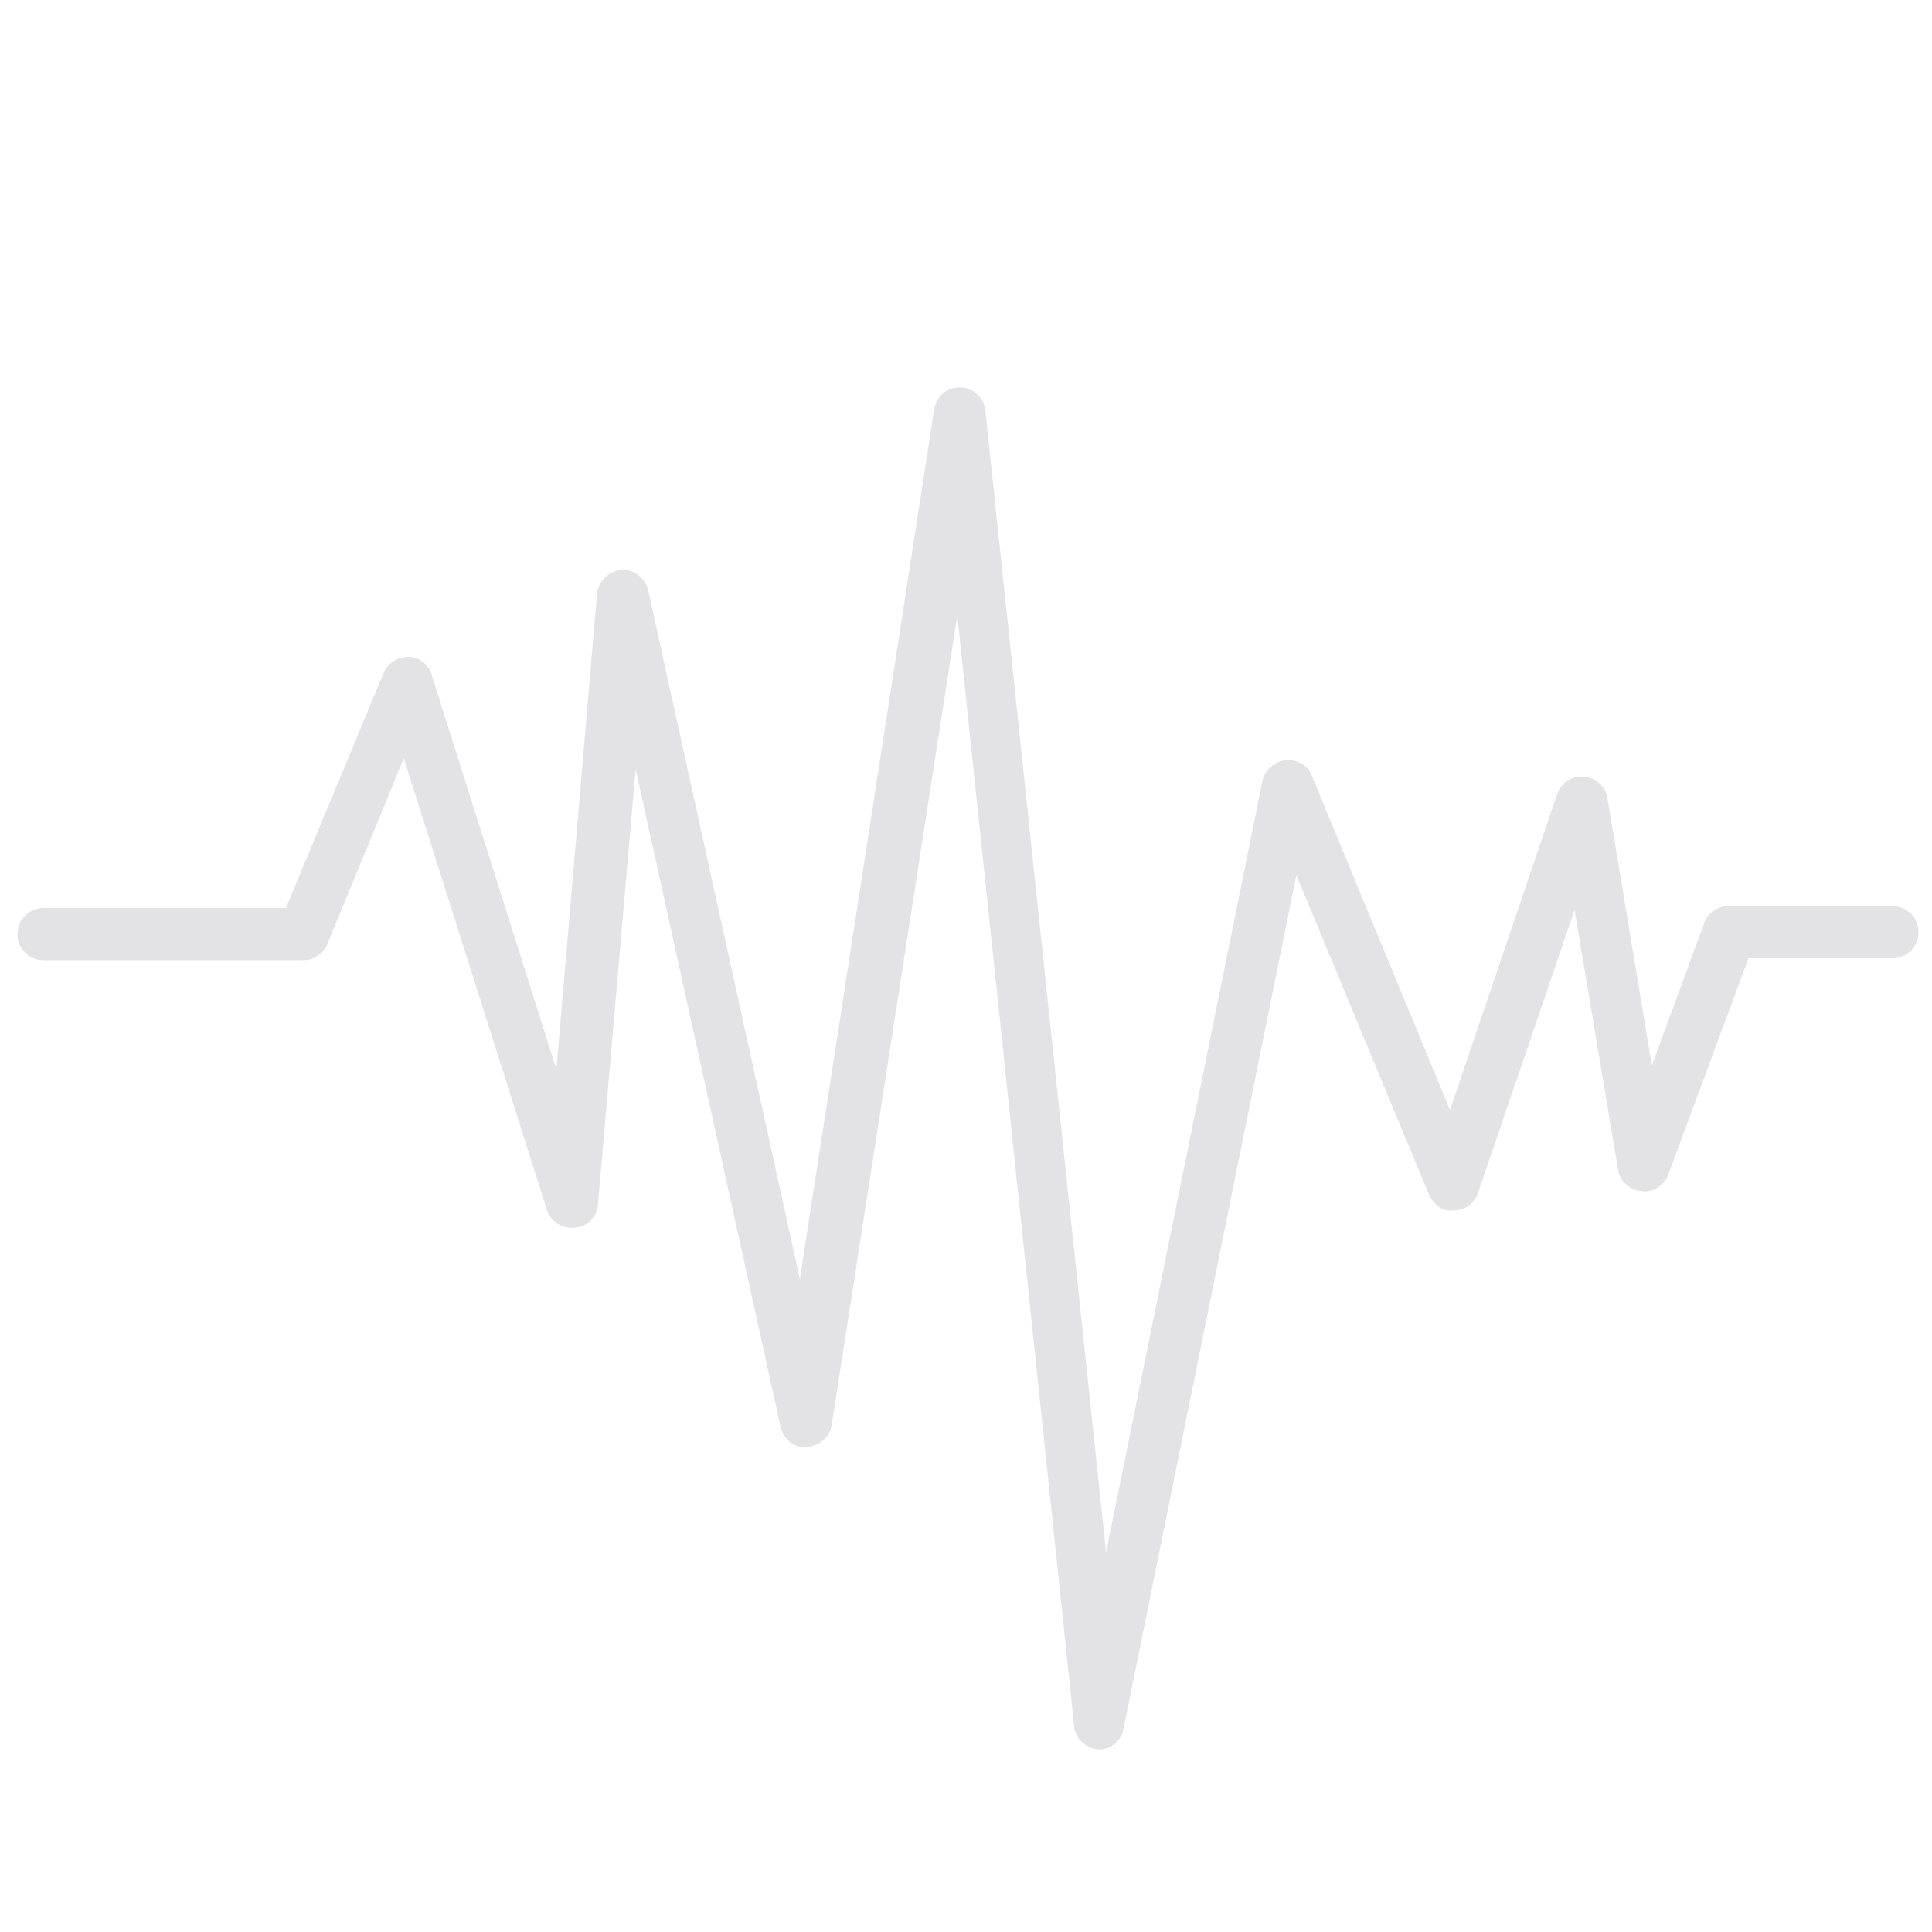
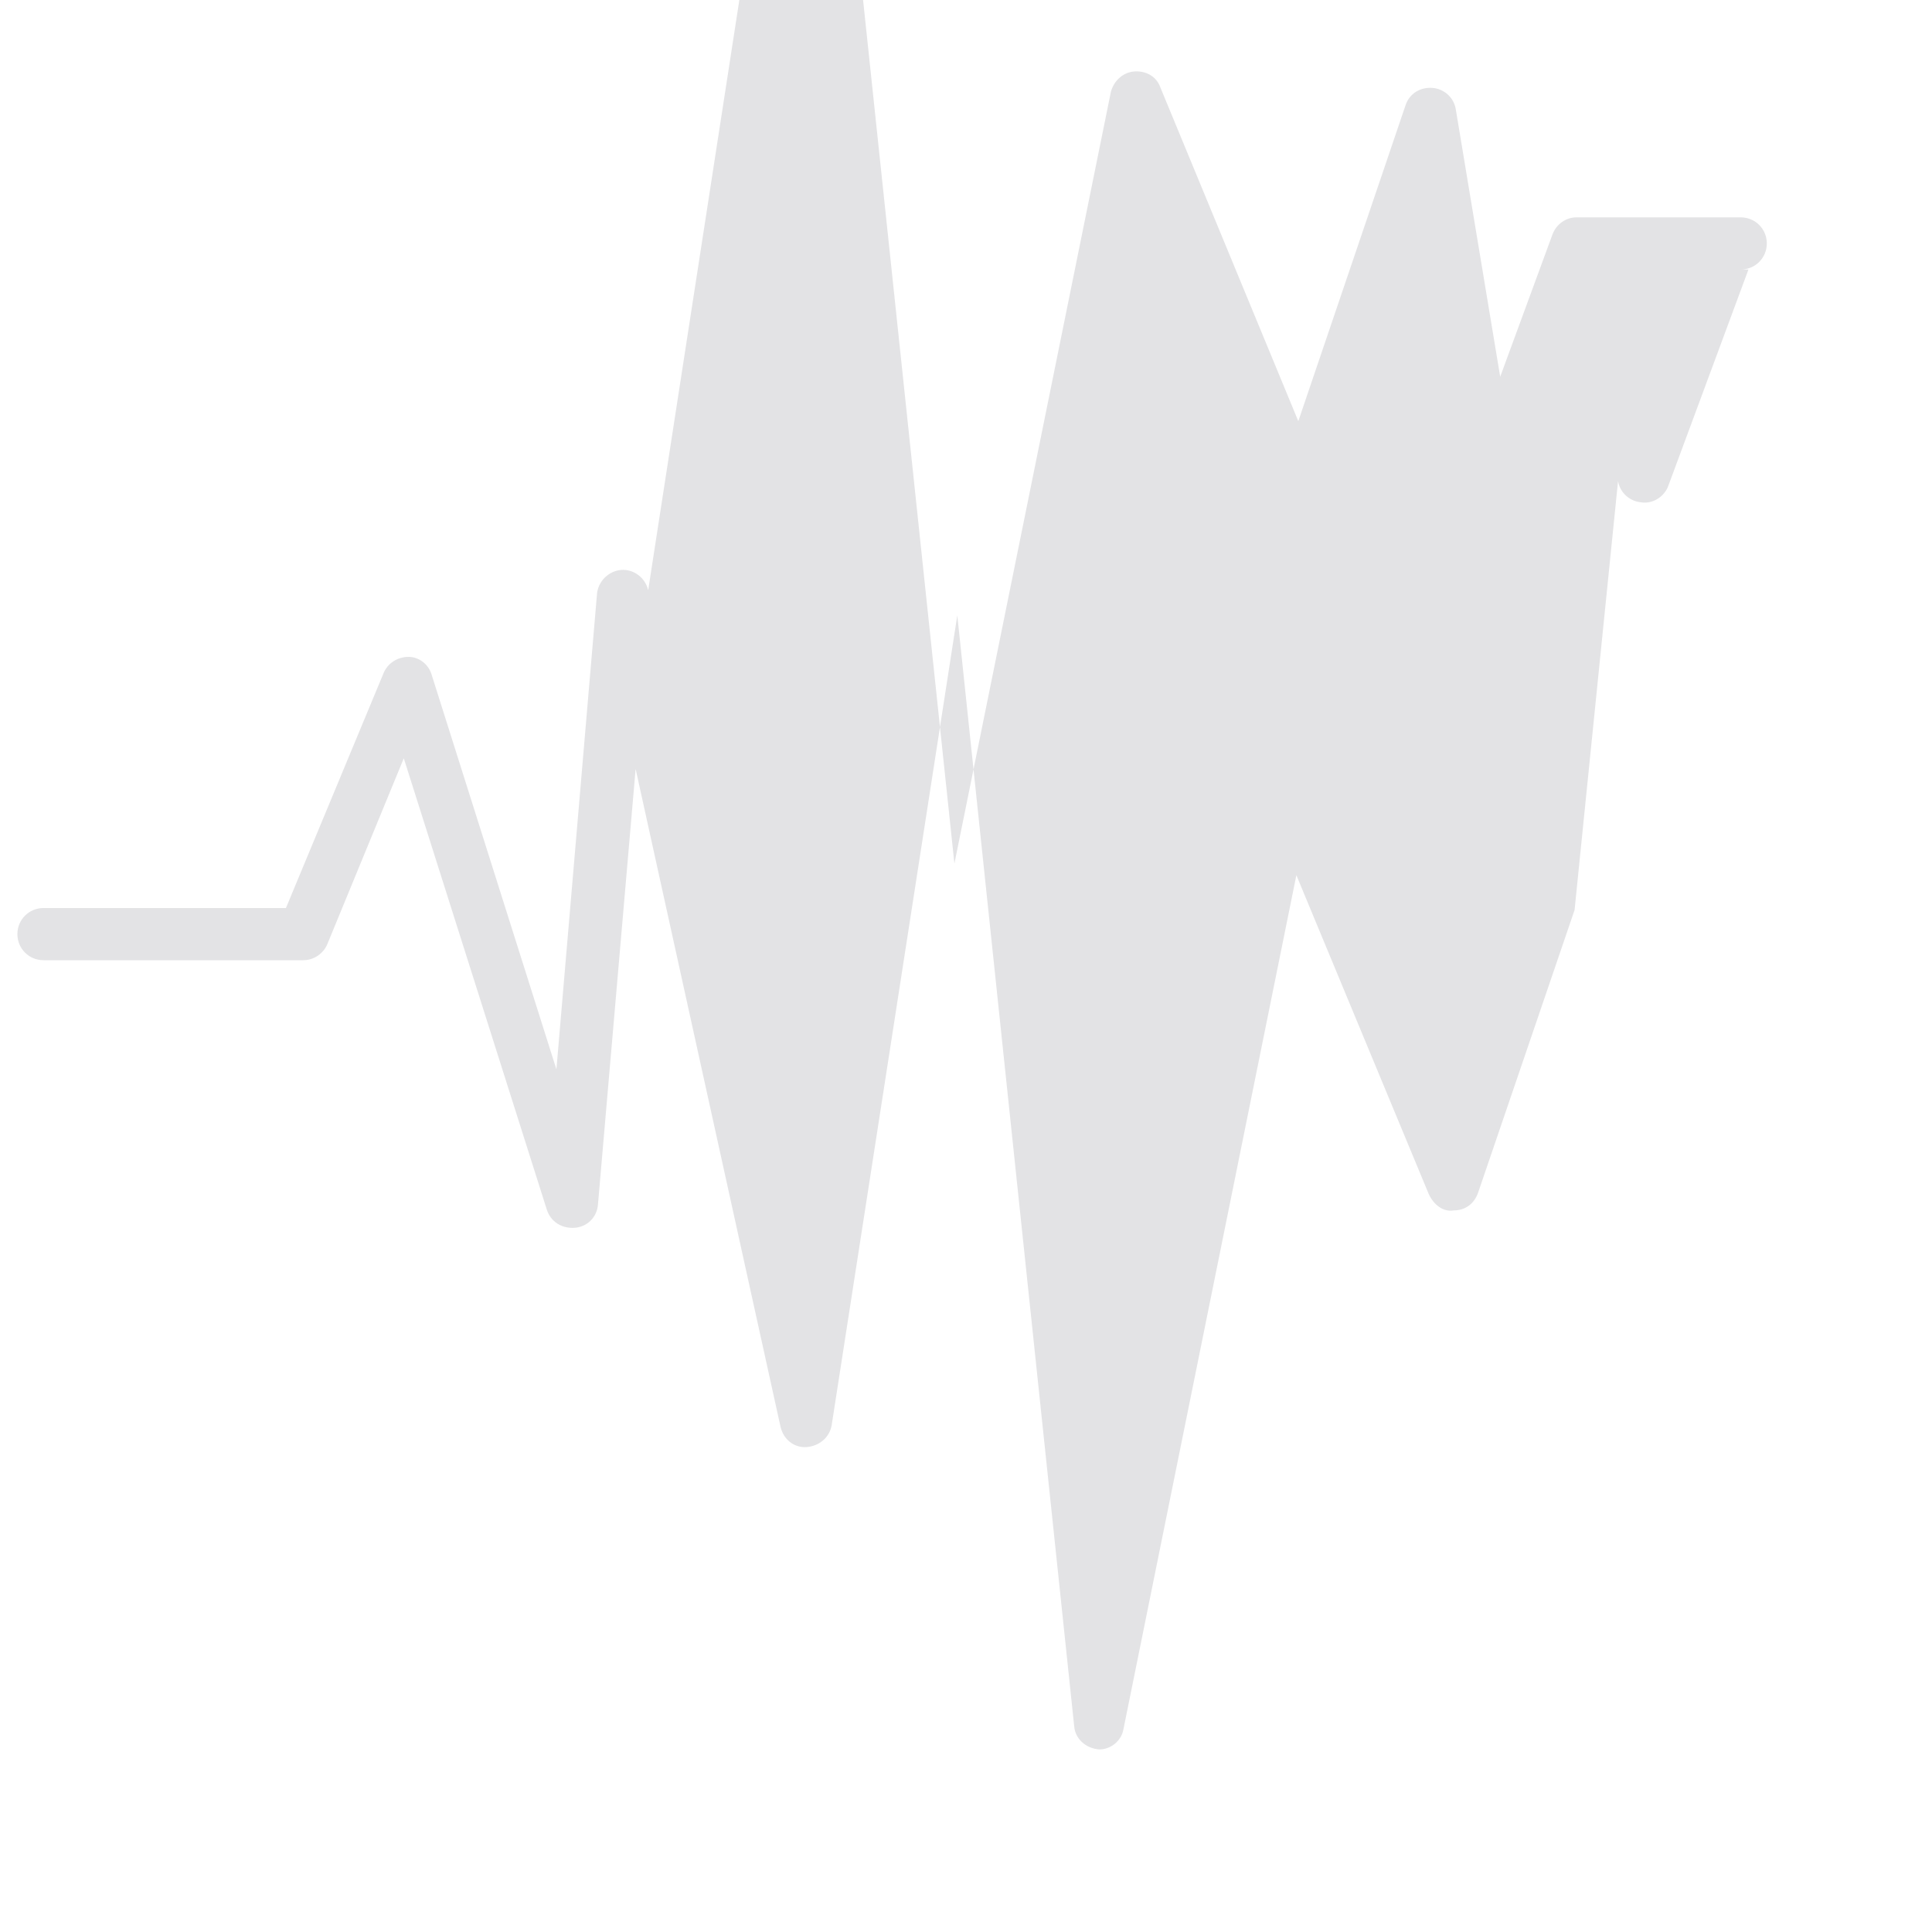
<svg xmlns="http://www.w3.org/2000/svg" version="1.1" id="图层_1" x="0px" y="0px" viewBox="0 0 200 200" style="enable-background:new 0 0 200 200;" xml:space="preserve">
  <style type="text/css">
	.st0{fill:#E3E3E5;}
</style>
-   <path class="st0" d="M113.8,181.1L113.8,181.1c-1.4-0.1-2.5-1.1-2.6-2.4l-12.1-115l-13,83.8c-0.2,1.3-1.3,2.2-2.6,2.3  c-1.3,0.1-2.4-0.8-2.7-2.1l-15-68.1l-3.9,45.1c-0.1,1.3-1.1,2.3-2.4,2.4c-1.3,0.1-2.5-0.6-2.9-1.9L41.8,78.5l-7.9,19.2  c-0.4,1-1.4,1.7-2.5,1.7H4.5c-1.5,0-2.7-1.2-2.7-2.7S3,94,4.5,94h25.1l10.1-24.3c0.4-1,1.4-1.7,2.6-1.7c1.1,0,2.1,0.8,2.4,1.9  l12.9,40.8l4.2-49.2c0.1-1.3,1.2-2.4,2.5-2.5s2.5,0.8,2.8,2.1l15.7,71.3l13.9-90c0.2-1.3,1.2-2.3,2.7-2.3c1.3,0,2.5,1.1,2.6,2.4  l12.5,118.2l16.2-79.9c0.3-1.1,1.2-2,2.4-2.1s2.3,0.5,2.7,1.6l14.3,34.6l11.1-32.7c0.4-1.2,1.5-1.9,2.8-1.8c1.2,0.1,2.2,1,2.4,2.2  l4.6,27.7l5.4-14.7c0.4-1.1,1.4-1.8,2.5-1.8h17c1.5,0,2.7,1.2,2.7,2.7s-1.2,2.7-2.7,2.7H181l-8.3,22.4c-0.4,1.1-1.6,1.9-2.8,1.7  c-1.2-0.1-2.2-1-2.4-2.2L163,94.2l-10,29.3c-0.4,1.1-1.3,1.8-2.5,1.8c-1.1,0.2-2.1-0.6-2.6-1.7l-13.7-33L116.3,179  C116.1,180.2,115,181.1,113.8,181.1z" />
+   <path class="st0" d="M113.8,181.1L113.8,181.1c-1.4-0.1-2.5-1.1-2.6-2.4l-12.1-115l-13,83.8c-0.2,1.3-1.3,2.2-2.6,2.3  c-1.3,0.1-2.4-0.8-2.7-2.1l-15-68.1l-3.9,45.1c-0.1,1.3-1.1,2.3-2.4,2.4c-1.3,0.1-2.5-0.6-2.9-1.9L41.8,78.5l-7.9,19.2  c-0.4,1-1.4,1.7-2.5,1.7H4.5c-1.5,0-2.7-1.2-2.7-2.7S3,94,4.5,94h25.1l10.1-24.3c0.4-1,1.4-1.7,2.6-1.7c1.1,0,2.1,0.8,2.4,1.9  l12.9,40.8l4.2-49.2c0.1-1.3,1.2-2.4,2.5-2.5s2.5,0.8,2.8,2.1l13.9-90c0.2-1.3,1.2-2.3,2.7-2.3c1.3,0,2.5,1.1,2.6,2.4  l12.5,118.2l16.2-79.9c0.3-1.1,1.2-2,2.4-2.1s2.3,0.5,2.7,1.6l14.3,34.6l11.1-32.7c0.4-1.2,1.5-1.9,2.8-1.8c1.2,0.1,2.2,1,2.4,2.2  l4.6,27.7l5.4-14.7c0.4-1.1,1.4-1.8,2.5-1.8h17c1.5,0,2.7,1.2,2.7,2.7s-1.2,2.7-2.7,2.7H181l-8.3,22.4c-0.4,1.1-1.6,1.9-2.8,1.7  c-1.2-0.1-2.2-1-2.4-2.2L163,94.2l-10,29.3c-0.4,1.1-1.3,1.8-2.5,1.8c-1.1,0.2-2.1-0.6-2.6-1.7l-13.7-33L116.3,179  C116.1,180.2,115,181.1,113.8,181.1z" />
</svg>